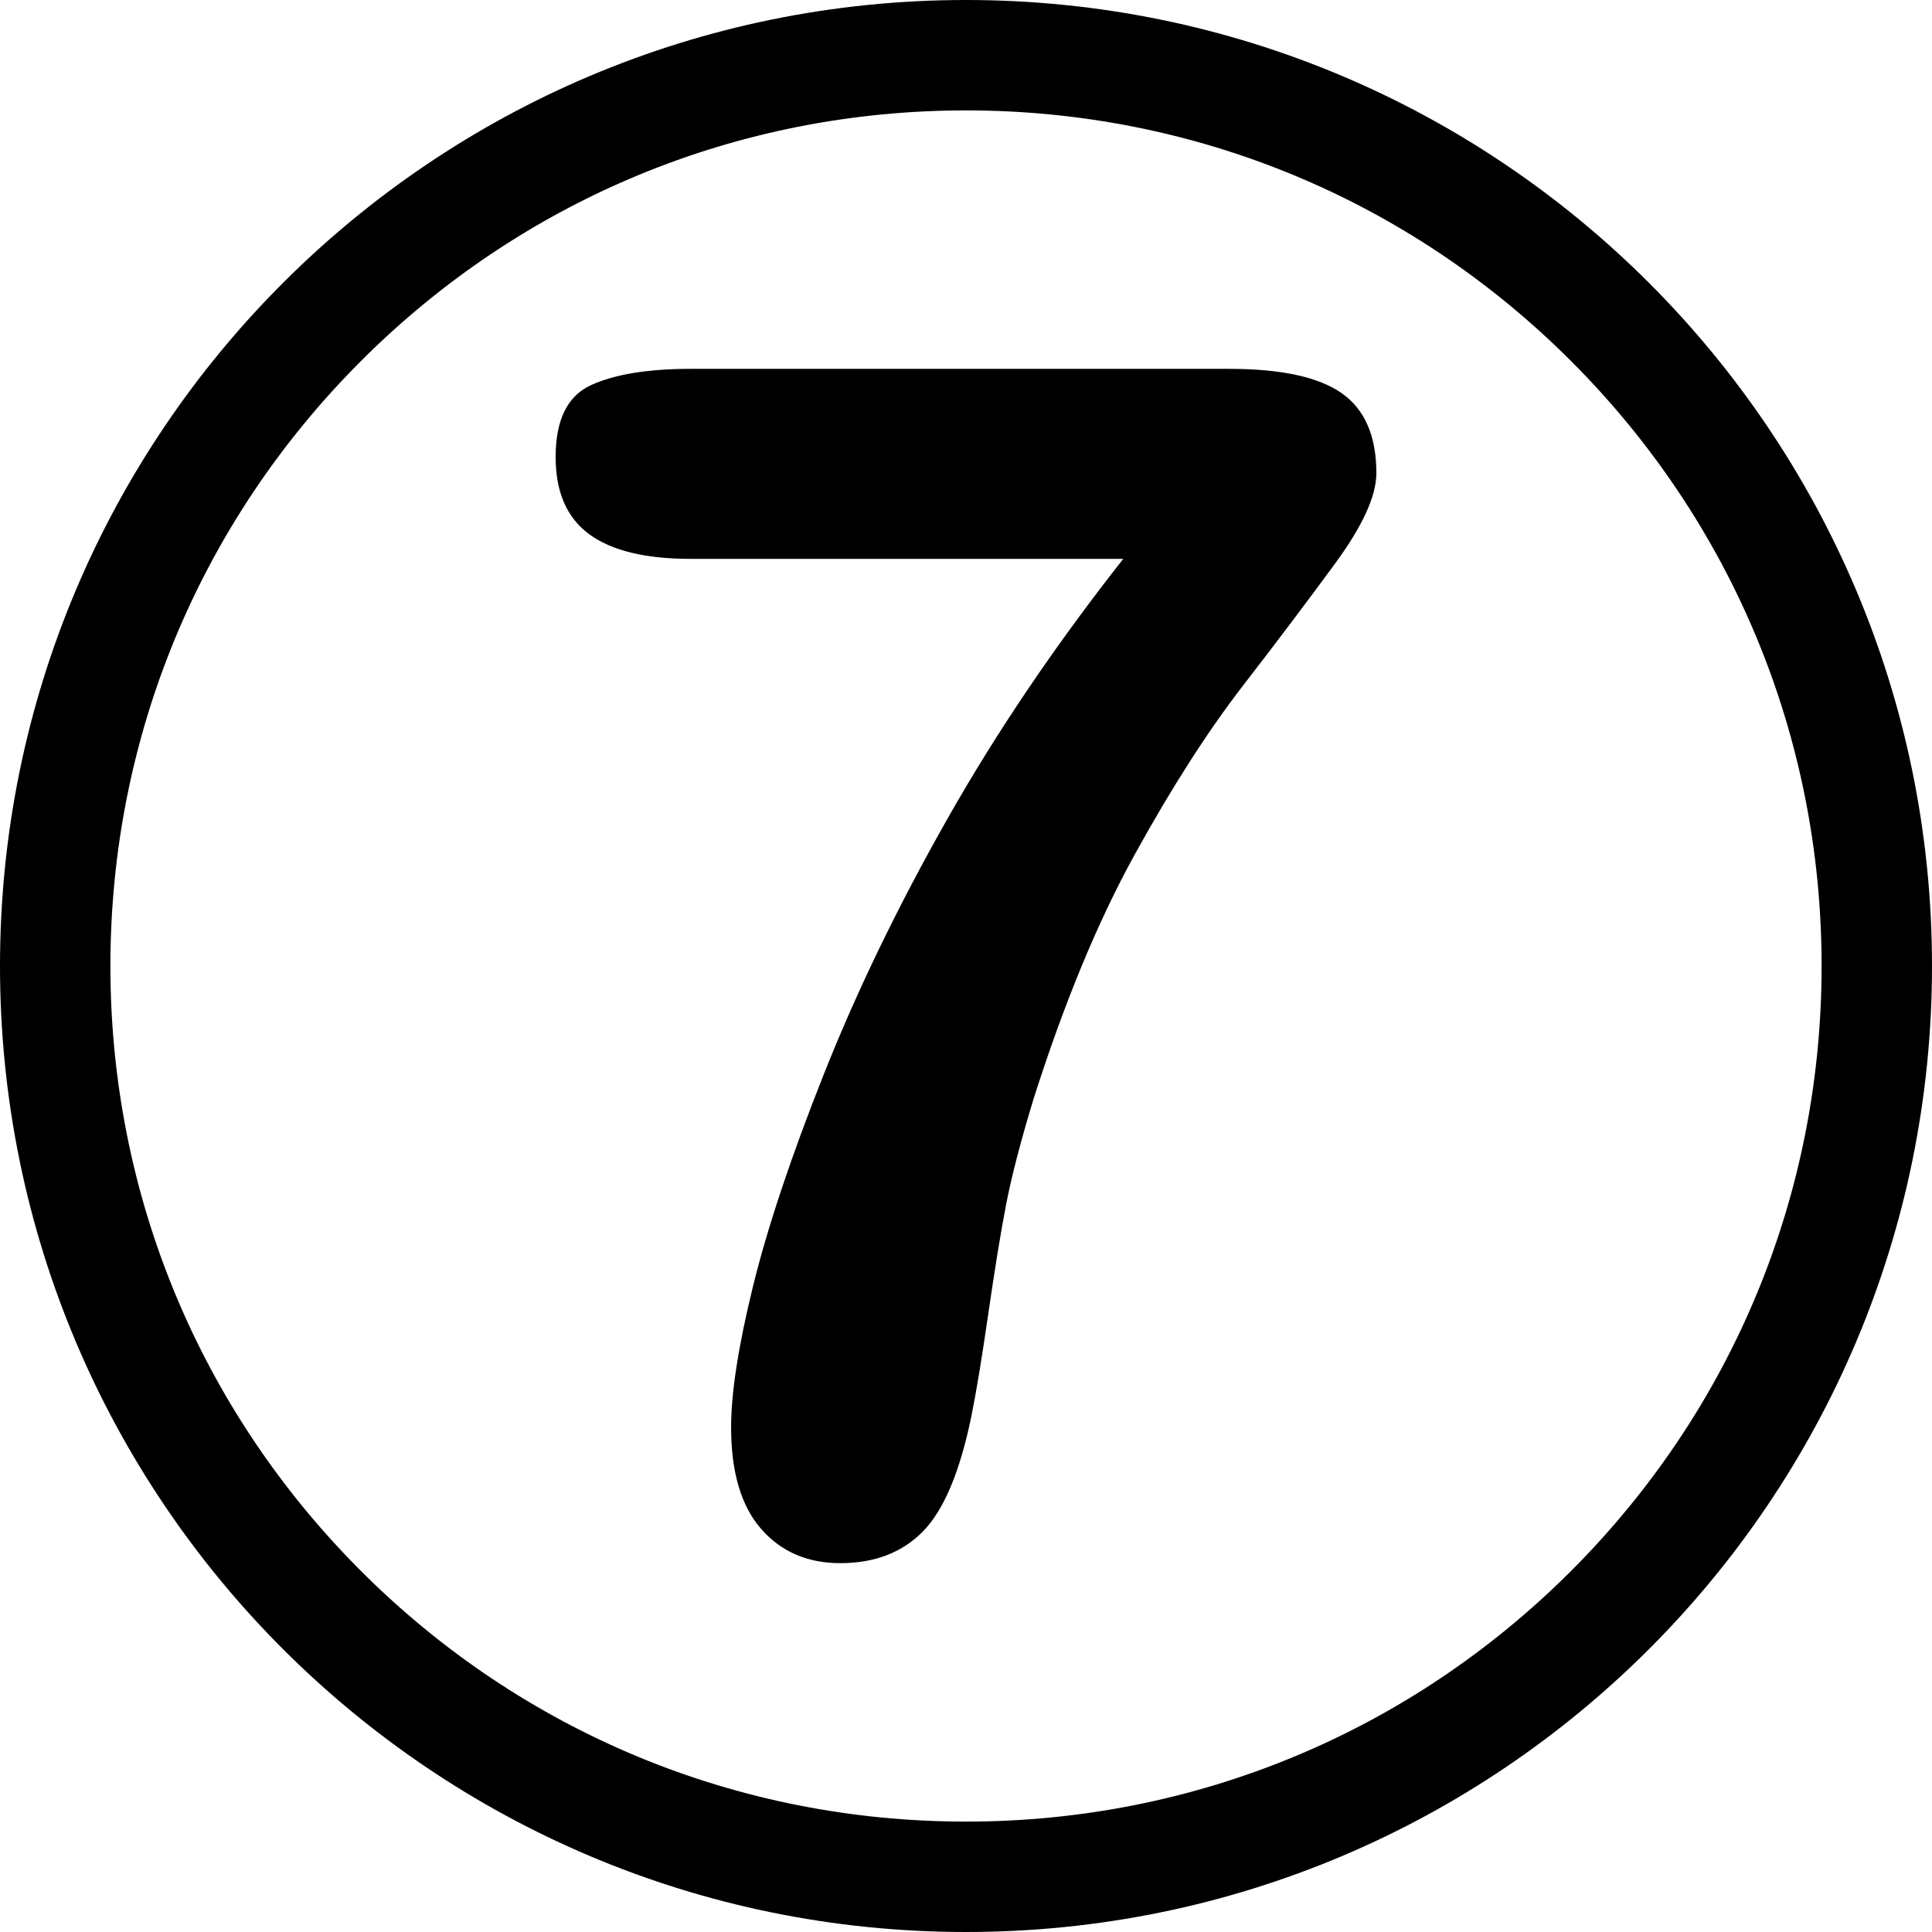
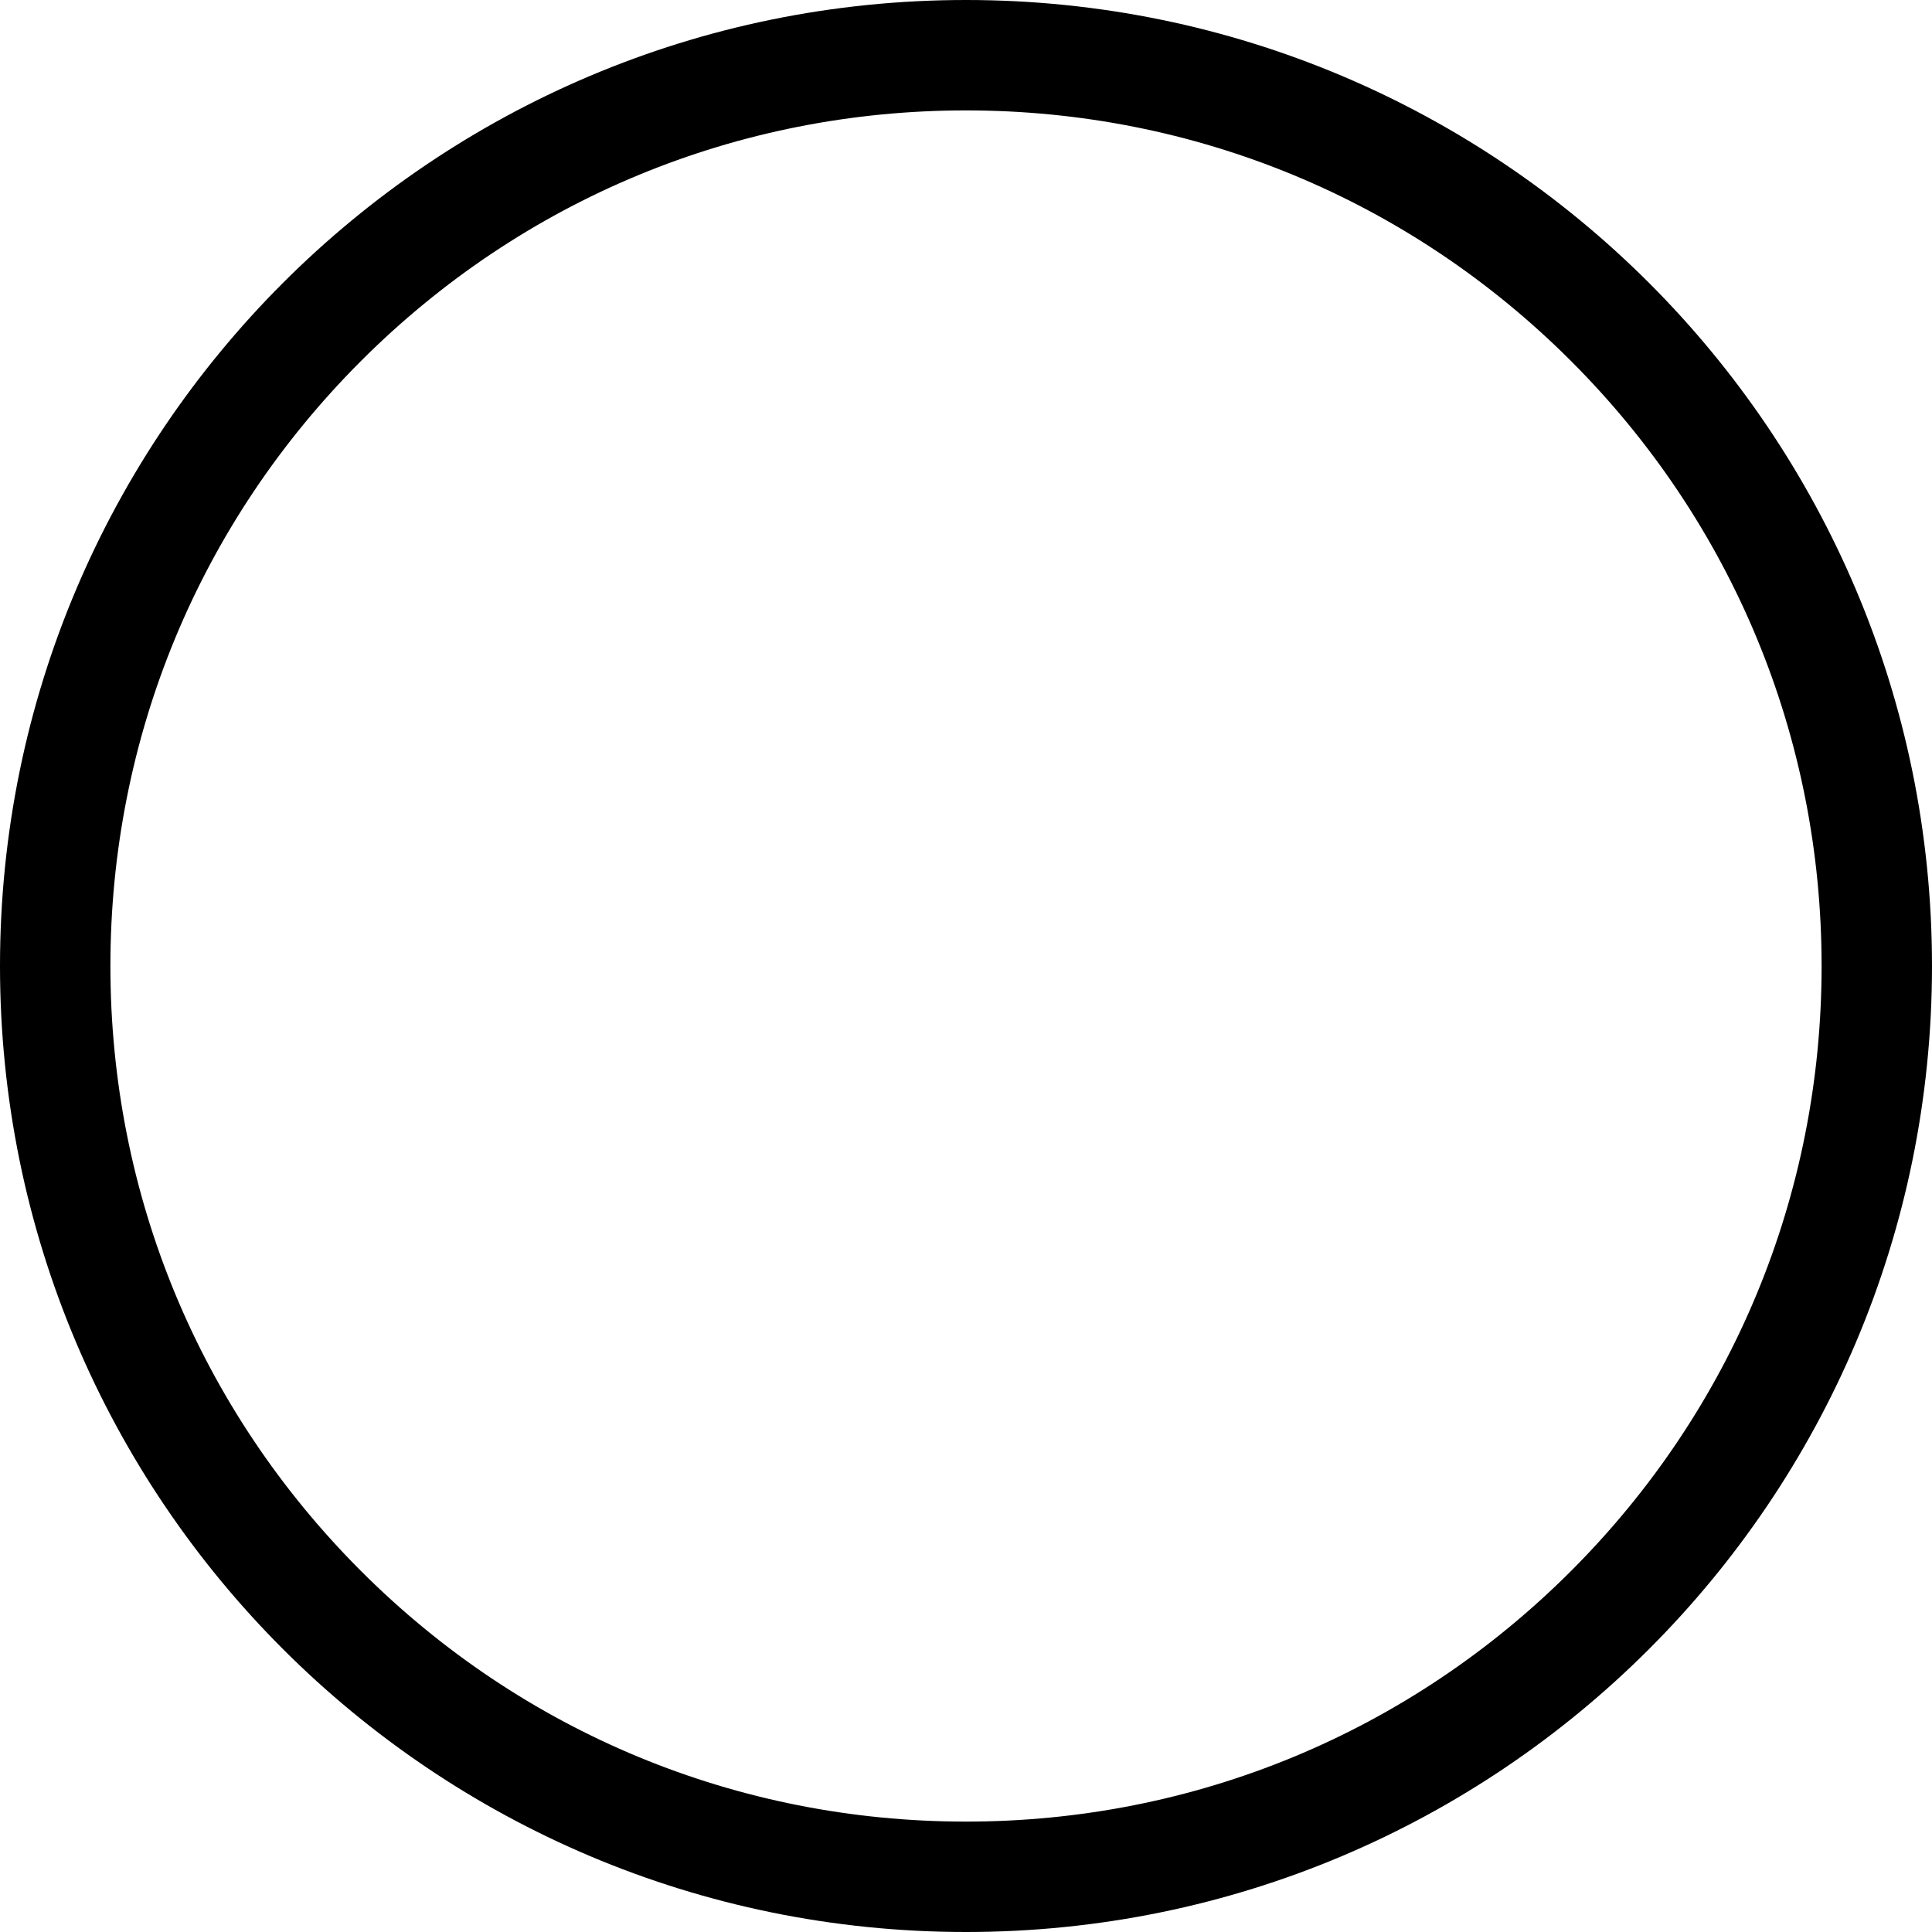
<svg xmlns="http://www.w3.org/2000/svg" height="800.0" preserveAspectRatio="xMidYMid meet" version="1.0" viewBox="0.0 0.0 800.0 800.0" width="800.0" zoomAndPan="magnify">
  <g id="change1_1">
    <path d="M 650.52 650.52 C 583.602 717.434 494.633 754.285 400 754.285 C 305.367 754.285 216.398 717.434 149.48 650.52 C 82.566 583.602 45.715 494.633 45.715 400 C 45.715 305.367 82.566 216.398 149.48 149.48 C 216.398 82.566 305.367 45.715 400 45.715 C 494.633 45.715 583.602 82.566 650.52 149.48 C 717.434 216.398 754.285 305.367 754.285 400 C 754.285 494.633 717.434 583.602 650.52 650.52 Z M 400 0 C 179.086 0 0 179.086 0 400 C 0 620.914 179.086 800 400 800 C 620.914 800 800 620.914 800 400 C 800 179.086 620.914 0 400 0" />
-     <path d="M 285.992 152.734 L 508.984 152.734 C 530.414 152.734 545.926 156.082 555.523 162.777 C 565.117 169.477 569.922 180.523 569.922 195.926 C 569.922 205.301 564.281 217.691 553.016 233.094 C 541.738 248.492 528.906 265.516 514.508 284.152 C 500.113 302.793 485.266 325.953 469.977 353.629 C 454.688 381.309 440.68 415.125 427.957 455.078 C 422.602 472.715 418.801 487.336 416.574 498.941 C 414.34 510.551 411.887 525.617 409.207 544.141 C 406.527 562.672 404.184 576.844 402.176 586.664 C 397.488 609.43 390.844 625.227 382.254 634.039 C 373.66 642.855 362.219 647.266 347.934 647.266 C 334.316 647.266 323.379 642.52 315.121 633.035 C 306.863 623.551 302.734 609.547 302.734 591.016 C 302.734 576.734 305.746 557.312 311.773 532.758 C 317.801 508.207 327.621 478.797 341.238 444.531 C 354.852 410.27 371.875 375.113 392.301 339.062 C 412.723 303.016 436.996 267.133 465.121 231.418 L 285.992 231.418 C 267.242 231.418 253.23 228.016 243.973 221.203 C 234.707 214.398 230.078 203.742 230.078 189.23 C 230.078 173.828 234.984 163.898 244.809 159.43 C 254.629 154.969 268.355 152.734 285.992 152.734" />
  </g>
</svg>